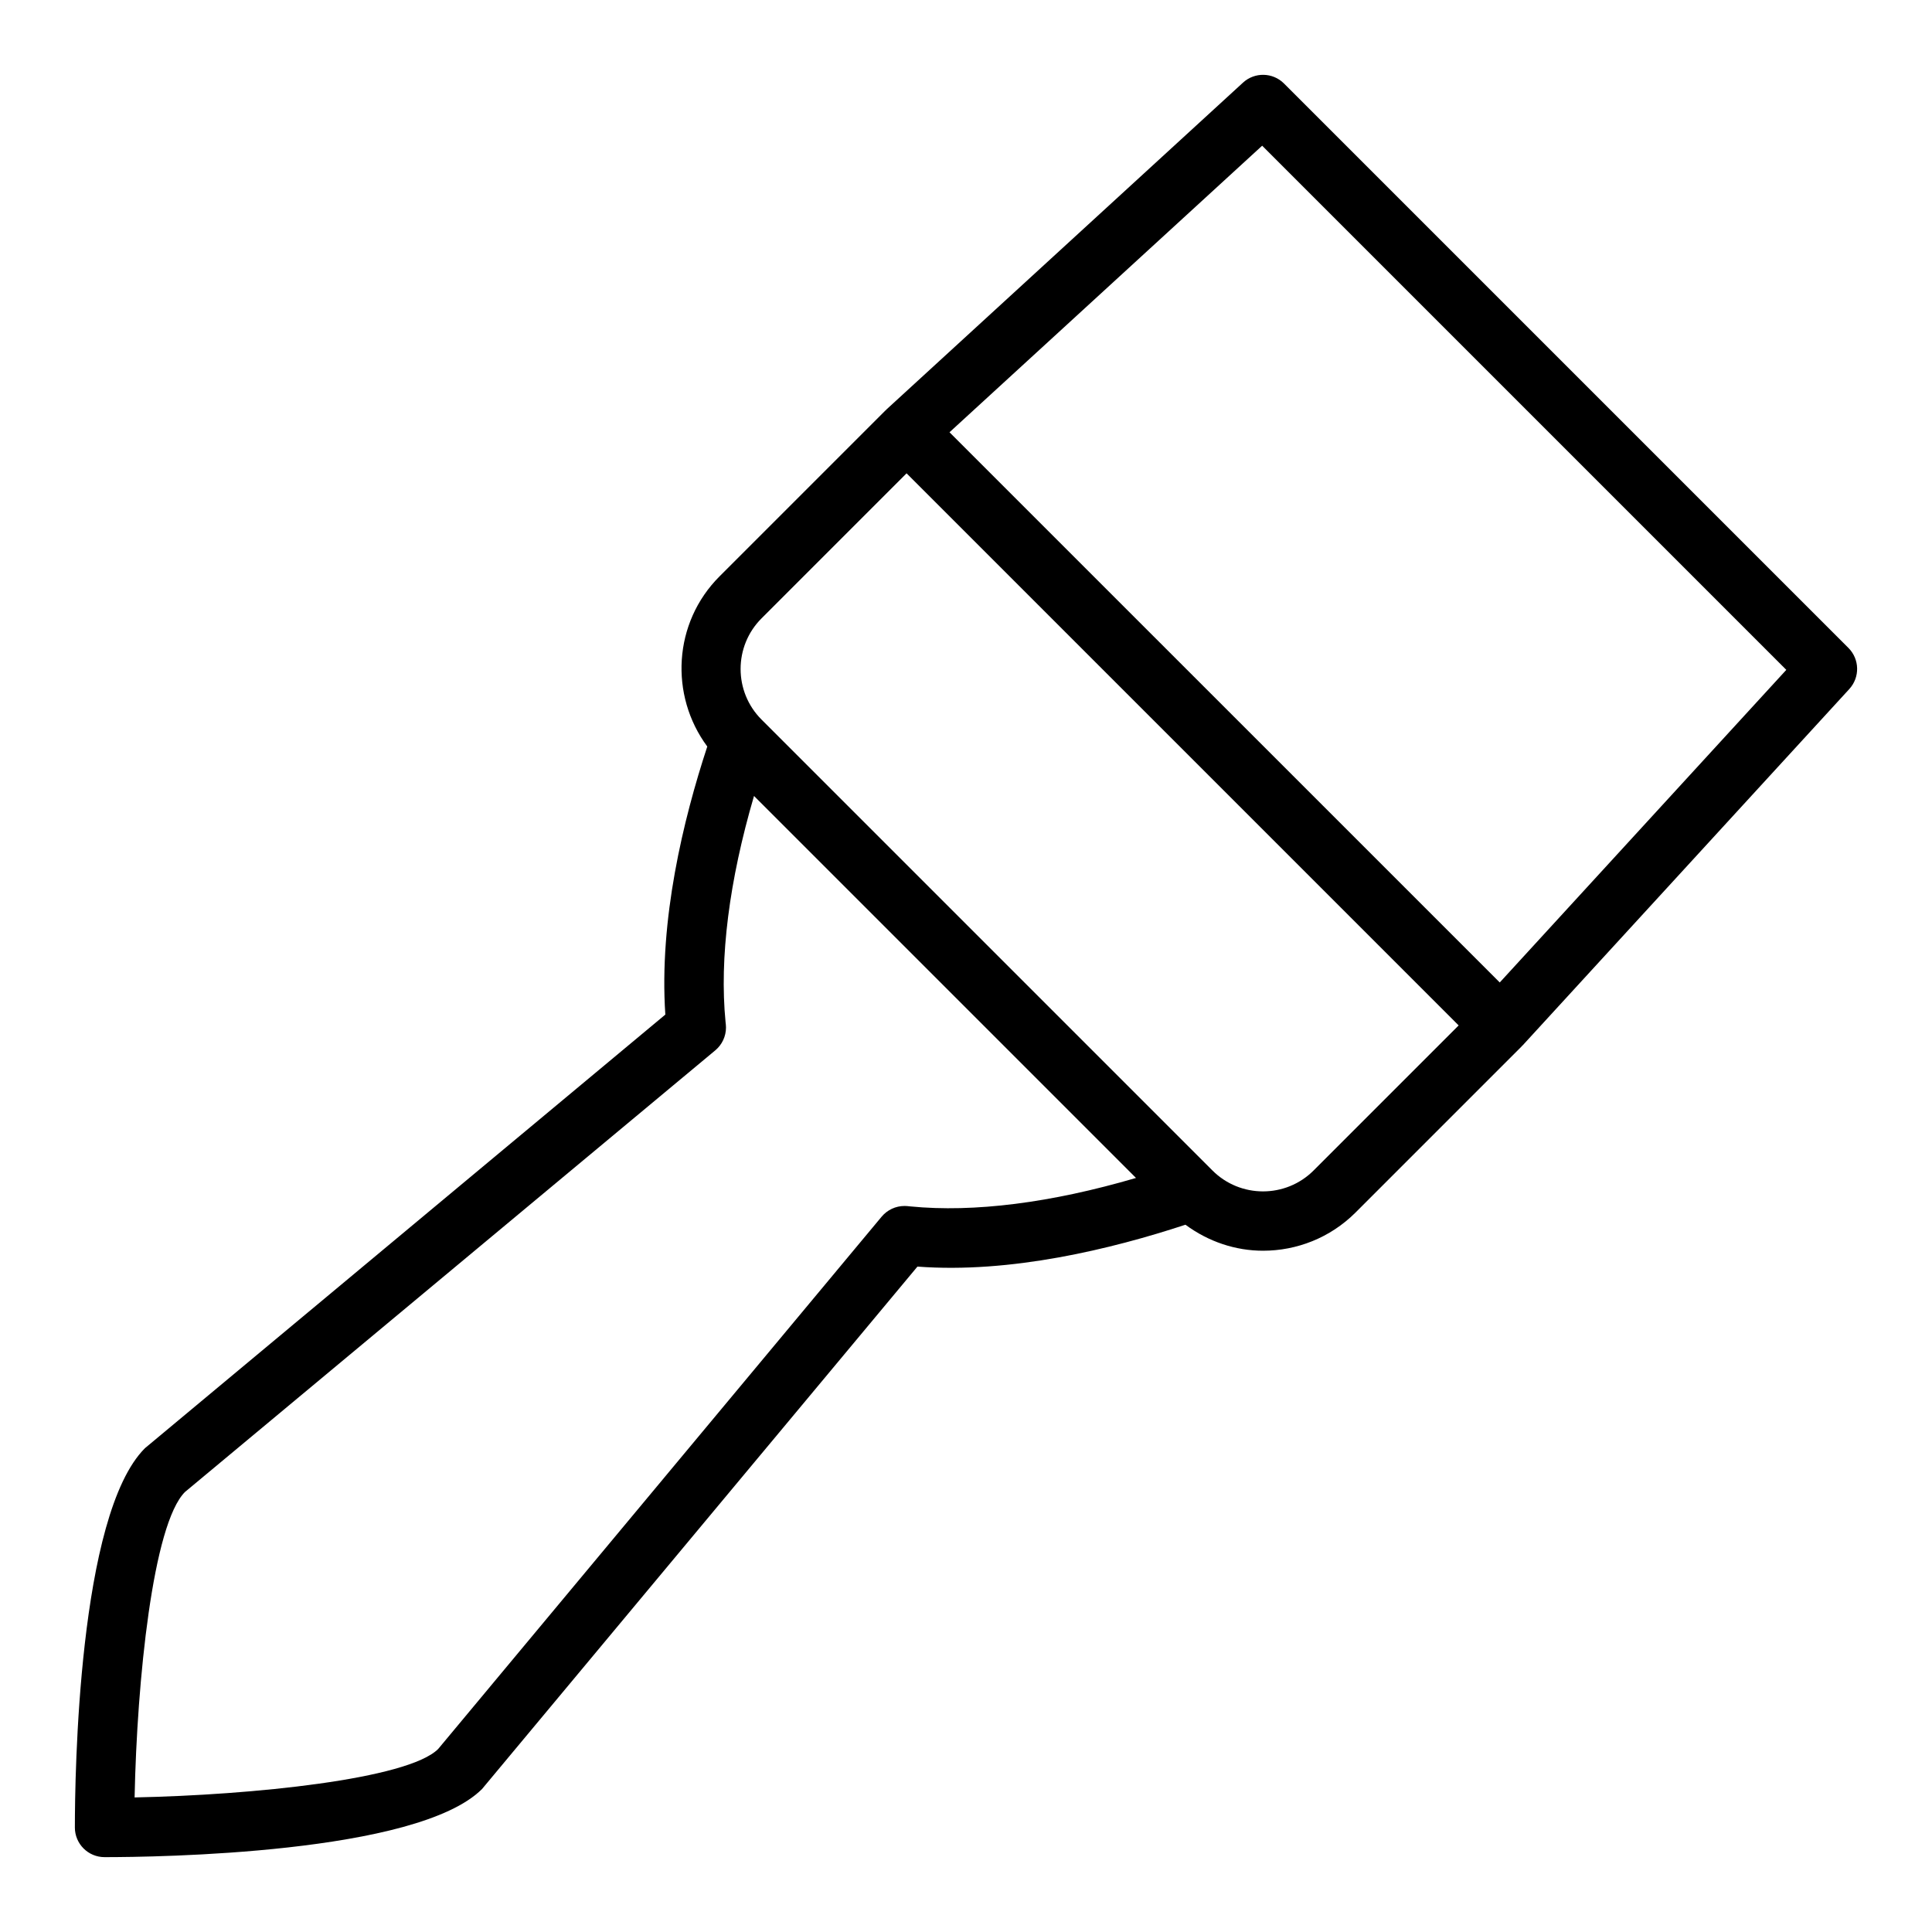
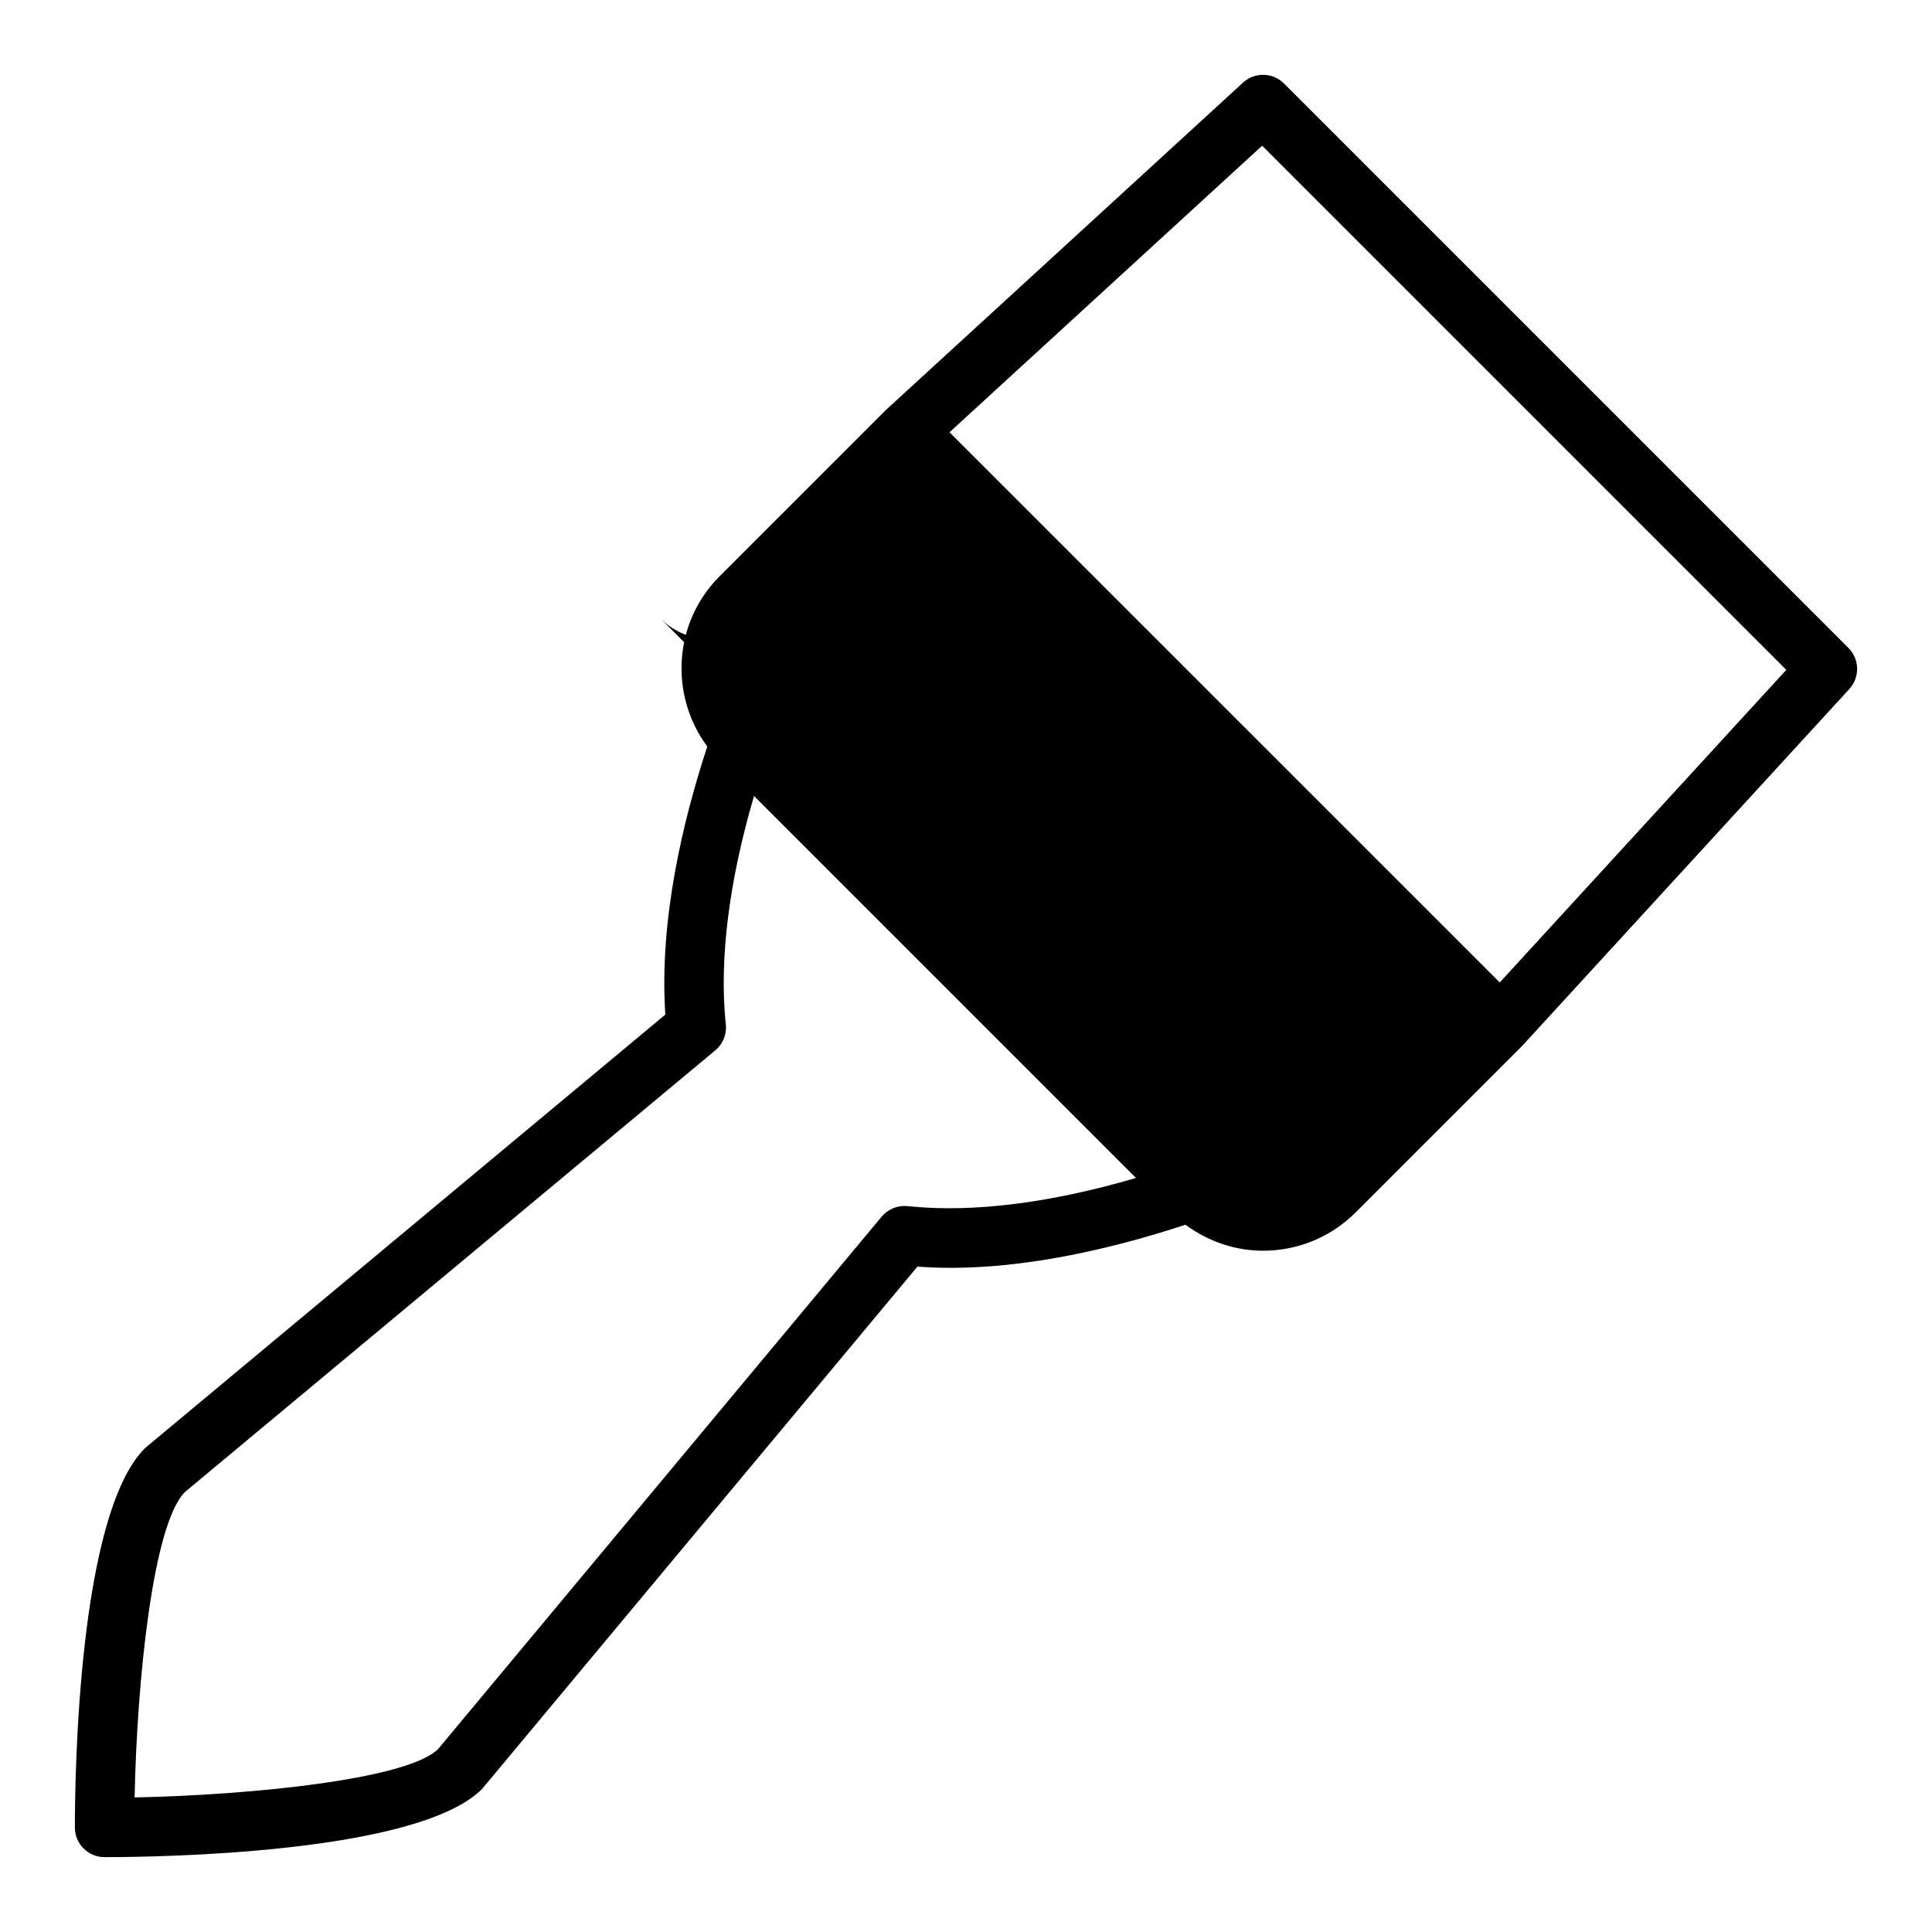
<svg xmlns="http://www.w3.org/2000/svg" fill="#000000" width="800px" height="800px" version="1.1" viewBox="144 144 512 512">
-   <path d="m163.84 628.29c0 4.352 3.519 7.871 7.871 7.871 13.688 0 82.844-0.867 100.03-18.051l115.39-138.45c24.695 1.867 51.453-4.652 71.027-11.098 6.102 4.519 13.297 6.894 20.562 6.894 8.887 0 17.773-3.387 24.535-10.148l44.004-44.004c0.039-0.039 0.055-0.102 0.094-0.141 0.039-0.047 0.102-0.062 0.141-0.102l86.594-94.465c2.844-3.109 2.746-7.902-0.234-10.887l-149.57-149.57c-2.984-2.992-7.793-3.086-10.887-0.234l-94.465 86.594c-0.047 0.039-0.062 0.102-0.102 0.141-0.039 0.039-0.102 0.055-0.141 0.094l-44.004 44.004c-12.297 12.297-13.297 31.527-3.25 45.098-6.383 19.406-12.809 45.926-11.117 71.039l-137.9 114.9c-17.711 17.672-18.578 86.828-18.578 100.52zm453.55-306.77-75.941 82.844-145.82-145.81 82.855-75.941zm-152.08 132.67-119.5-119.5c-7.391-7.391-7.391-19.422 0-26.812l38.438-38.441 146.31 146.31-38.438 38.438c-7.391 7.394-19.422 7.394-26.812 0.004zm-285.64 166.14c0.629-30.984 4.84-72.43 13.352-80.941l140.54-117.04c1.801-1.504 2.832-3.715 2.832-6.055 0-0.363-0.062-1.125-0.117-1.48-1.652-16.91 0.953-37.398 7.543-59.875l101.23 101.23c-22.465 6.59-42.926 9.203-59.789 7.543-0.598-0.078-1.117-0.117-1.559-0.117-2.34 0-4.551 1.039-6.055 2.832l-117.53 141.07c-8.051 8.039-49.465 12.211-80.441 12.84z" />
+   <path d="m163.84 628.29c0 4.352 3.519 7.871 7.871 7.871 13.688 0 82.844-0.867 100.03-18.051l115.39-138.45c24.695 1.867 51.453-4.652 71.027-11.098 6.102 4.519 13.297 6.894 20.562 6.894 8.887 0 17.773-3.387 24.535-10.148l44.004-44.004c0.039-0.039 0.055-0.102 0.094-0.141 0.039-0.047 0.102-0.062 0.141-0.102l86.594-94.465c2.844-3.109 2.746-7.902-0.234-10.887l-149.57-149.57c-2.984-2.992-7.793-3.086-10.887-0.234l-94.465 86.594c-0.047 0.039-0.062 0.102-0.102 0.141-0.039 0.039-0.102 0.055-0.141 0.094l-44.004 44.004c-12.297 12.297-13.297 31.527-3.25 45.098-6.383 19.406-12.809 45.926-11.117 71.039l-137.9 114.9c-17.711 17.672-18.578 86.828-18.578 100.52zm453.55-306.77-75.941 82.844-145.82-145.81 82.855-75.941zm-152.08 132.67-119.5-119.5c-7.391-7.391-7.391-19.422 0-26.812c-7.391 7.394-19.422 7.394-26.812 0.004zm-285.64 166.14c0.629-30.984 4.84-72.43 13.352-80.941l140.54-117.04c1.801-1.504 2.832-3.715 2.832-6.055 0-0.363-0.062-1.125-0.117-1.48-1.652-16.91 0.953-37.398 7.543-59.875l101.23 101.23c-22.465 6.59-42.926 9.203-59.789 7.543-0.598-0.078-1.117-0.117-1.559-0.117-2.34 0-4.551 1.039-6.055 2.832l-117.53 141.07c-8.051 8.039-49.465 12.211-80.441 12.84z" />
</svg>